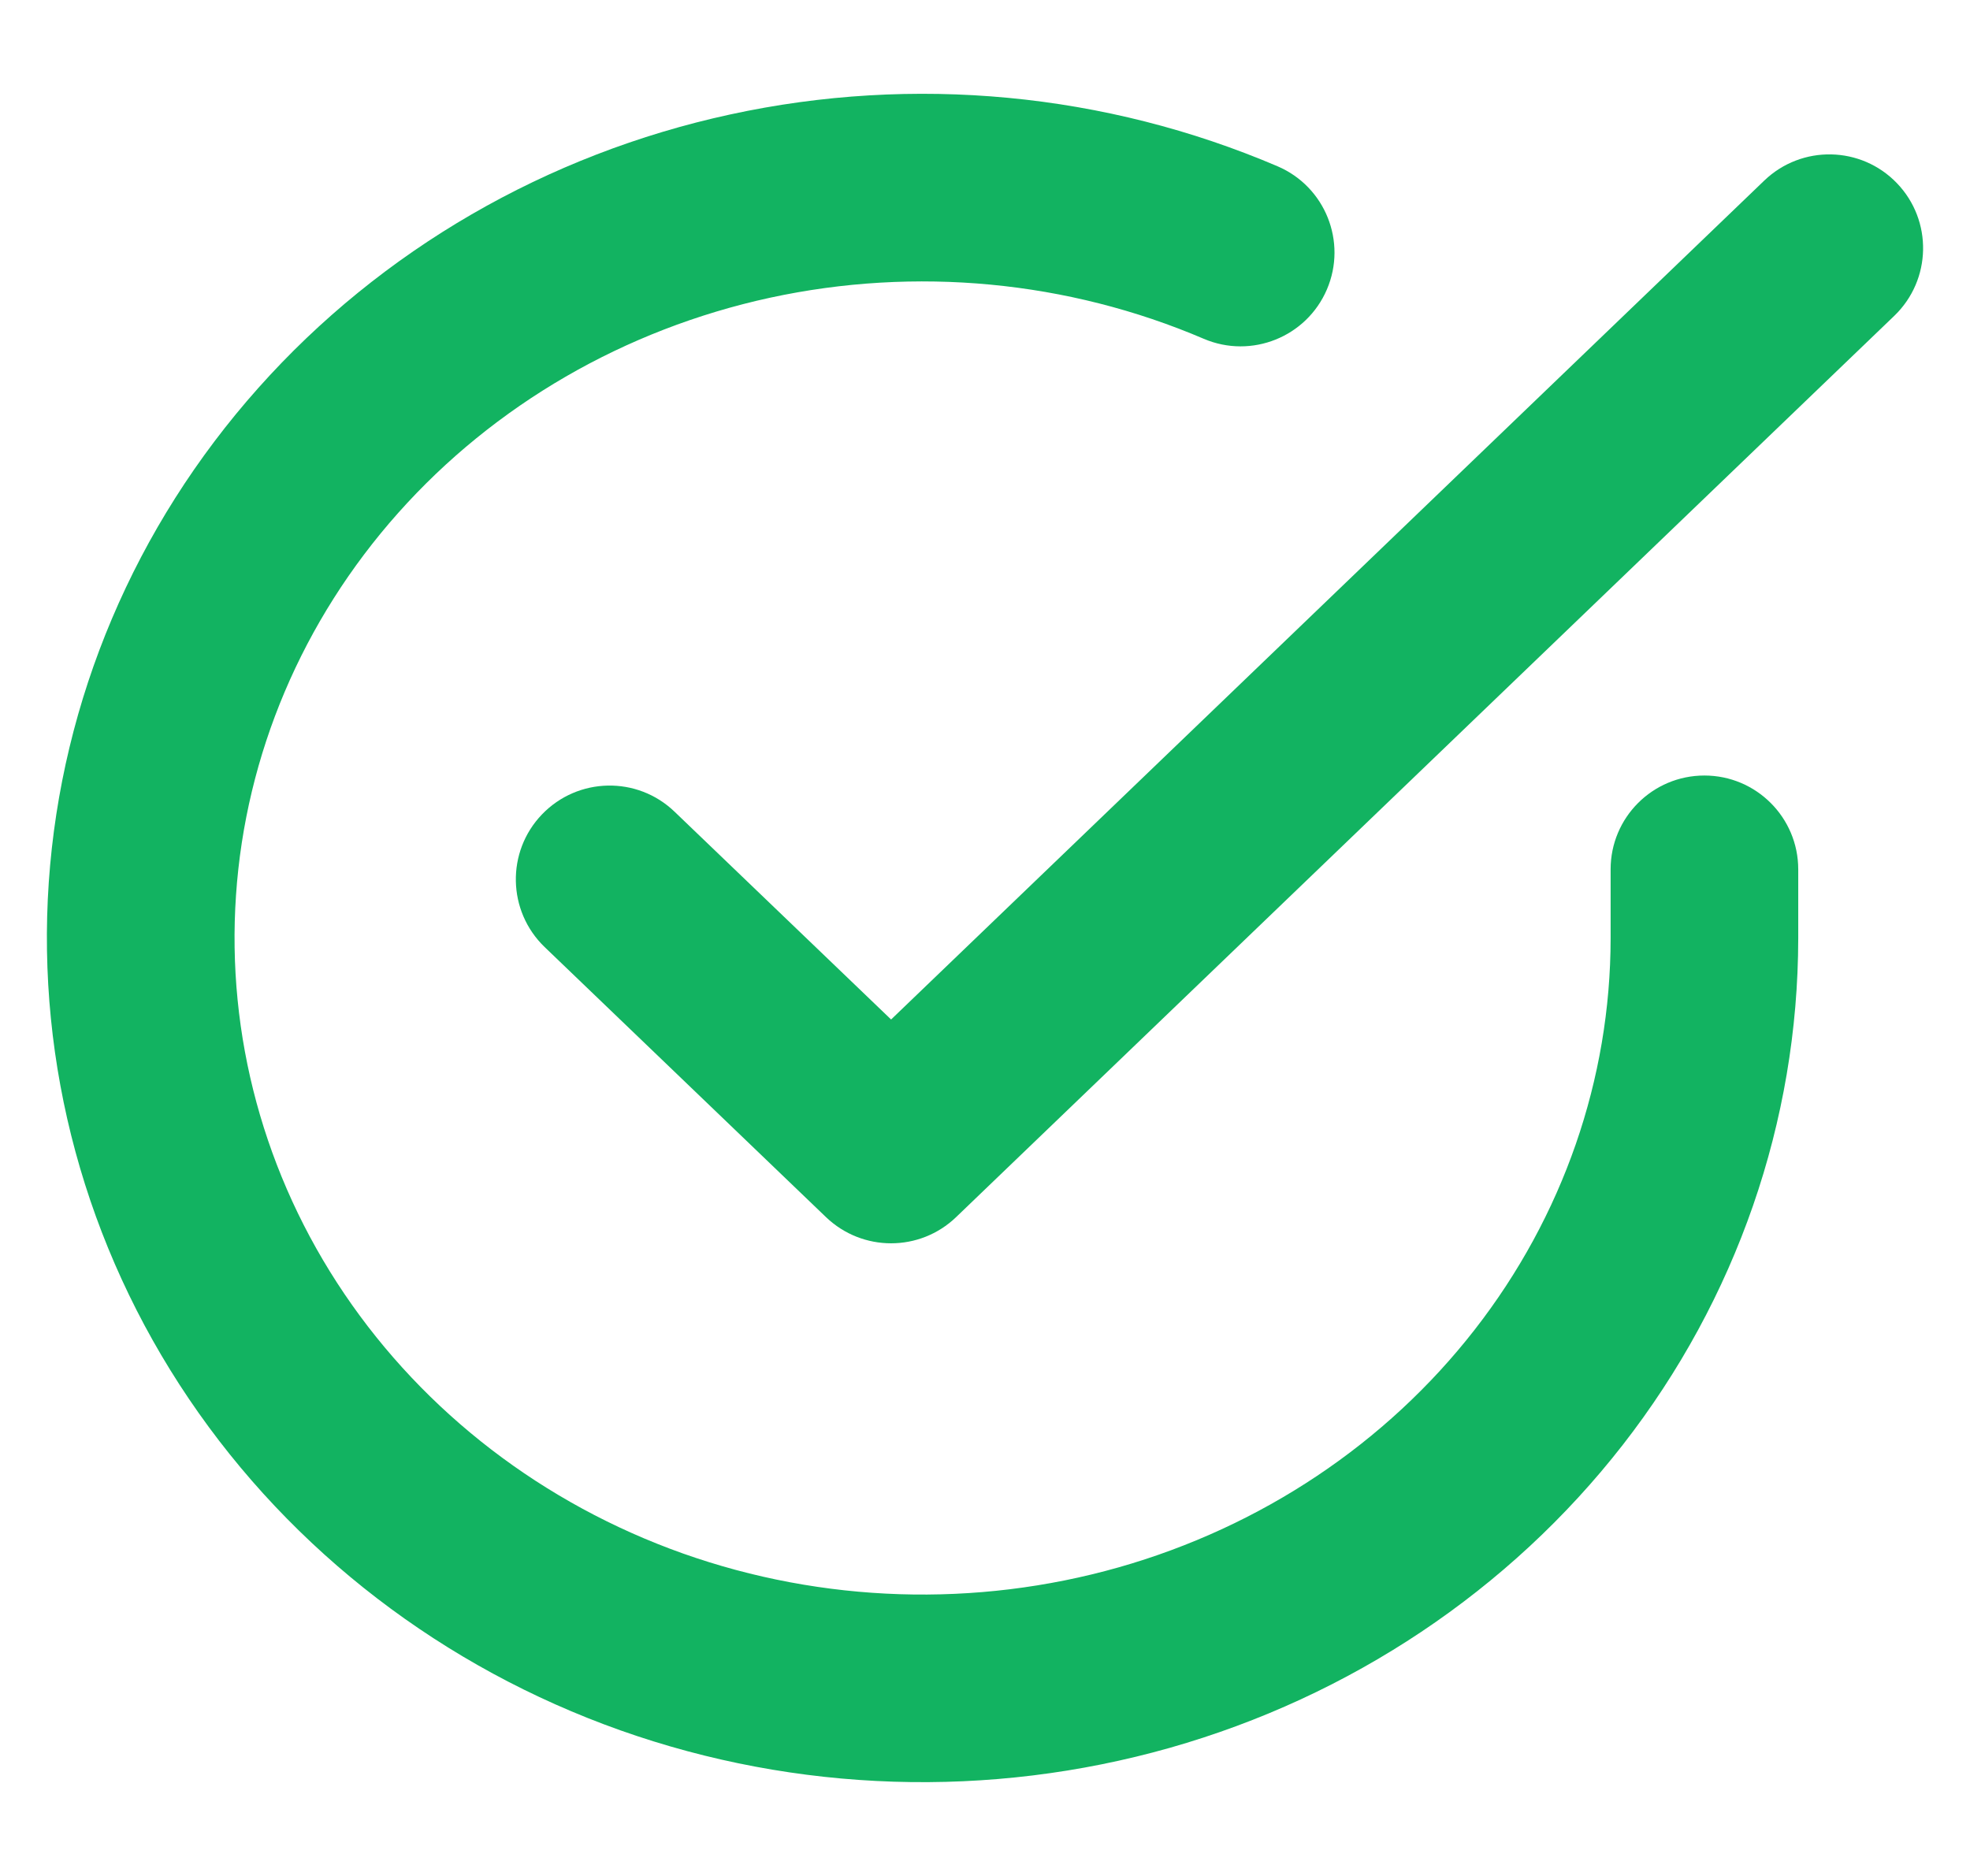
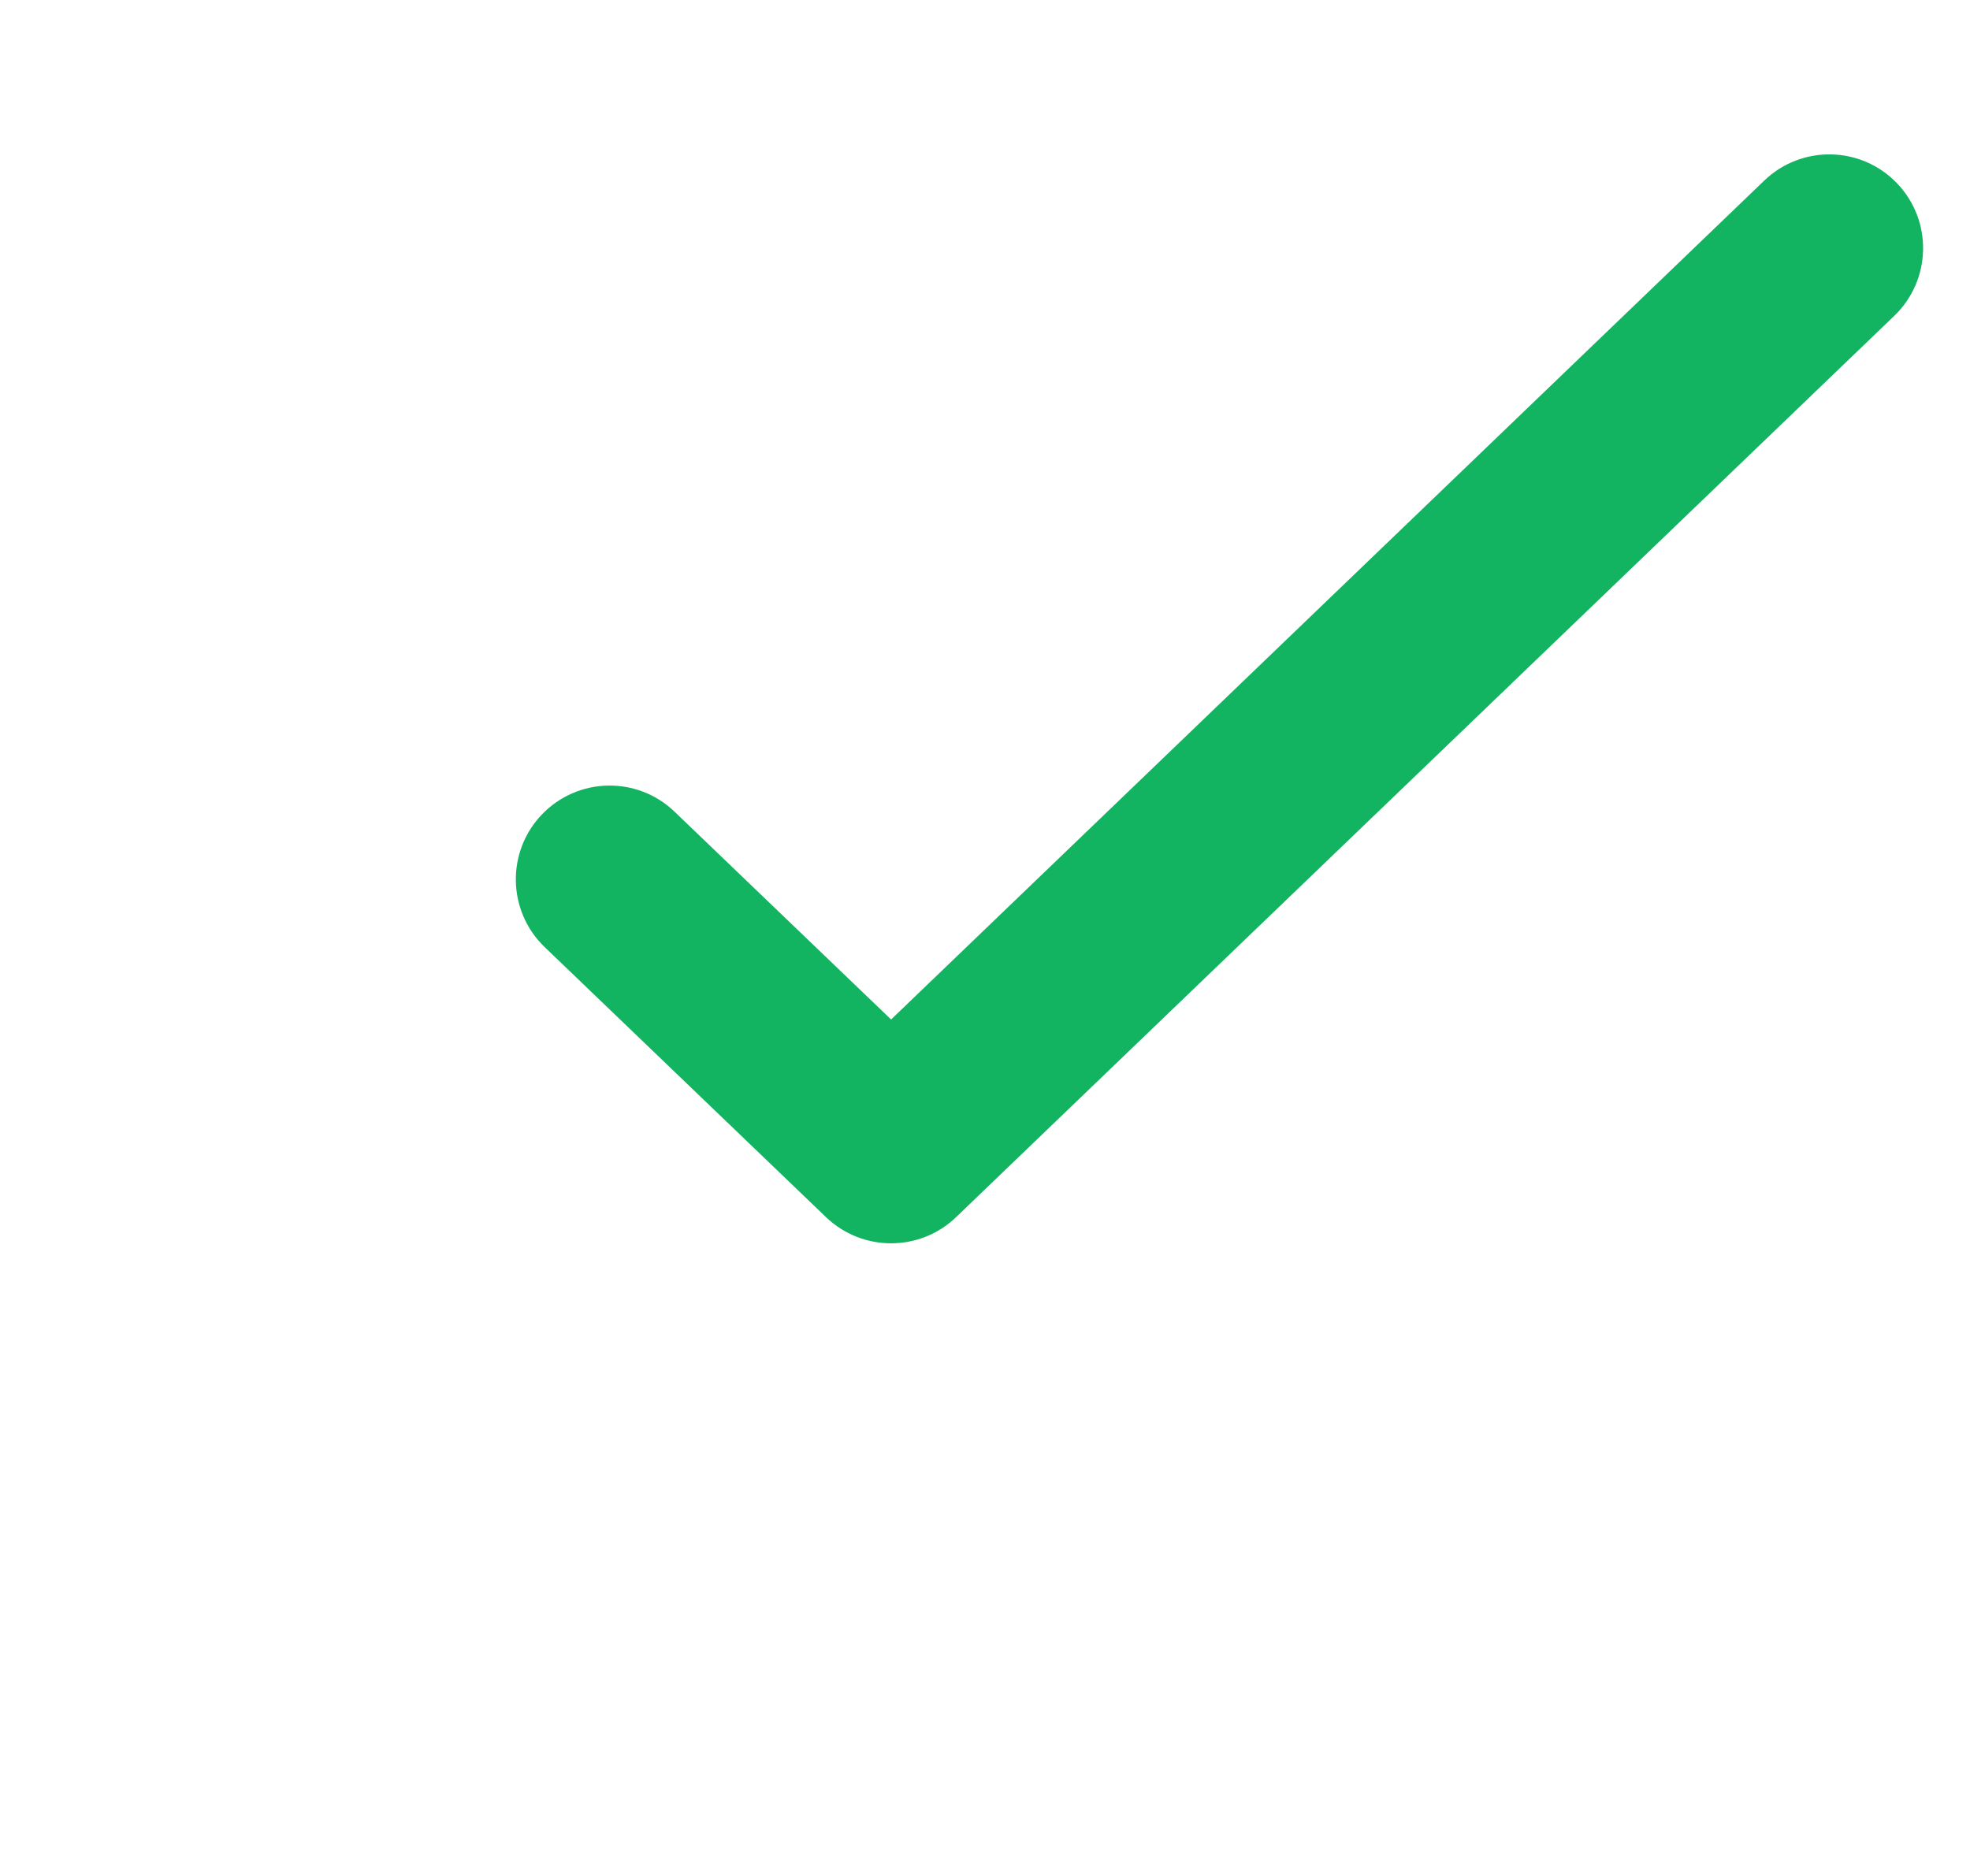
<svg xmlns="http://www.w3.org/2000/svg" width="21" height="20" viewBox="0 0 21 20" fill="none">
-   <path fill-rule="evenodd" clip-rule="evenodd" d="M12.832 3.612C11.383 2.992 9.76 2.838 8.209 3.174C6.658 3.511 5.269 4.318 4.245 5.468C3.222 6.617 2.618 8.046 2.516 9.542C2.413 11.038 2.816 12.53 3.671 13.794C4.527 15.06 5.791 16.033 7.28 16.562C8.77 17.09 10.4 17.142 11.924 16.71C13.448 16.277 14.778 15.386 15.72 14.176C16.662 12.967 17.168 11.504 17.169 10.005V9.268C17.169 8.716 17.616 8.268 18.169 8.268C18.721 8.268 19.169 8.716 19.169 9.268V10.005C19.167 11.957 18.509 13.851 17.298 15.405C16.088 16.958 14.393 18.088 12.47 18.634C10.547 19.179 8.493 19.114 6.612 18.447C4.73 17.779 3.115 16.543 2.014 14.914C0.913 13.285 0.387 11.352 0.52 9.405C0.654 7.459 1.439 5.612 2.752 4.138C4.063 2.665 5.83 1.644 7.785 1.22C9.74 0.795 11.785 0.989 13.619 1.773C14.126 1.99 14.362 2.577 14.145 3.085C13.928 3.593 13.34 3.829 12.832 3.612Z" fill="#12B361" />
  <path fill-rule="evenodd" clip-rule="evenodd" d="M20.221 1.953C20.604 2.351 20.591 2.984 20.193 3.367L10.192 12.976C9.805 13.348 9.194 13.348 8.806 12.977L5.806 10.097C5.408 9.714 5.395 9.081 5.777 8.683C6.16 8.284 6.793 8.271 7.191 8.654L9.499 10.869L18.807 1.925C19.206 1.542 19.839 1.555 20.221 1.953Z" fill="#12B361" />
</svg>